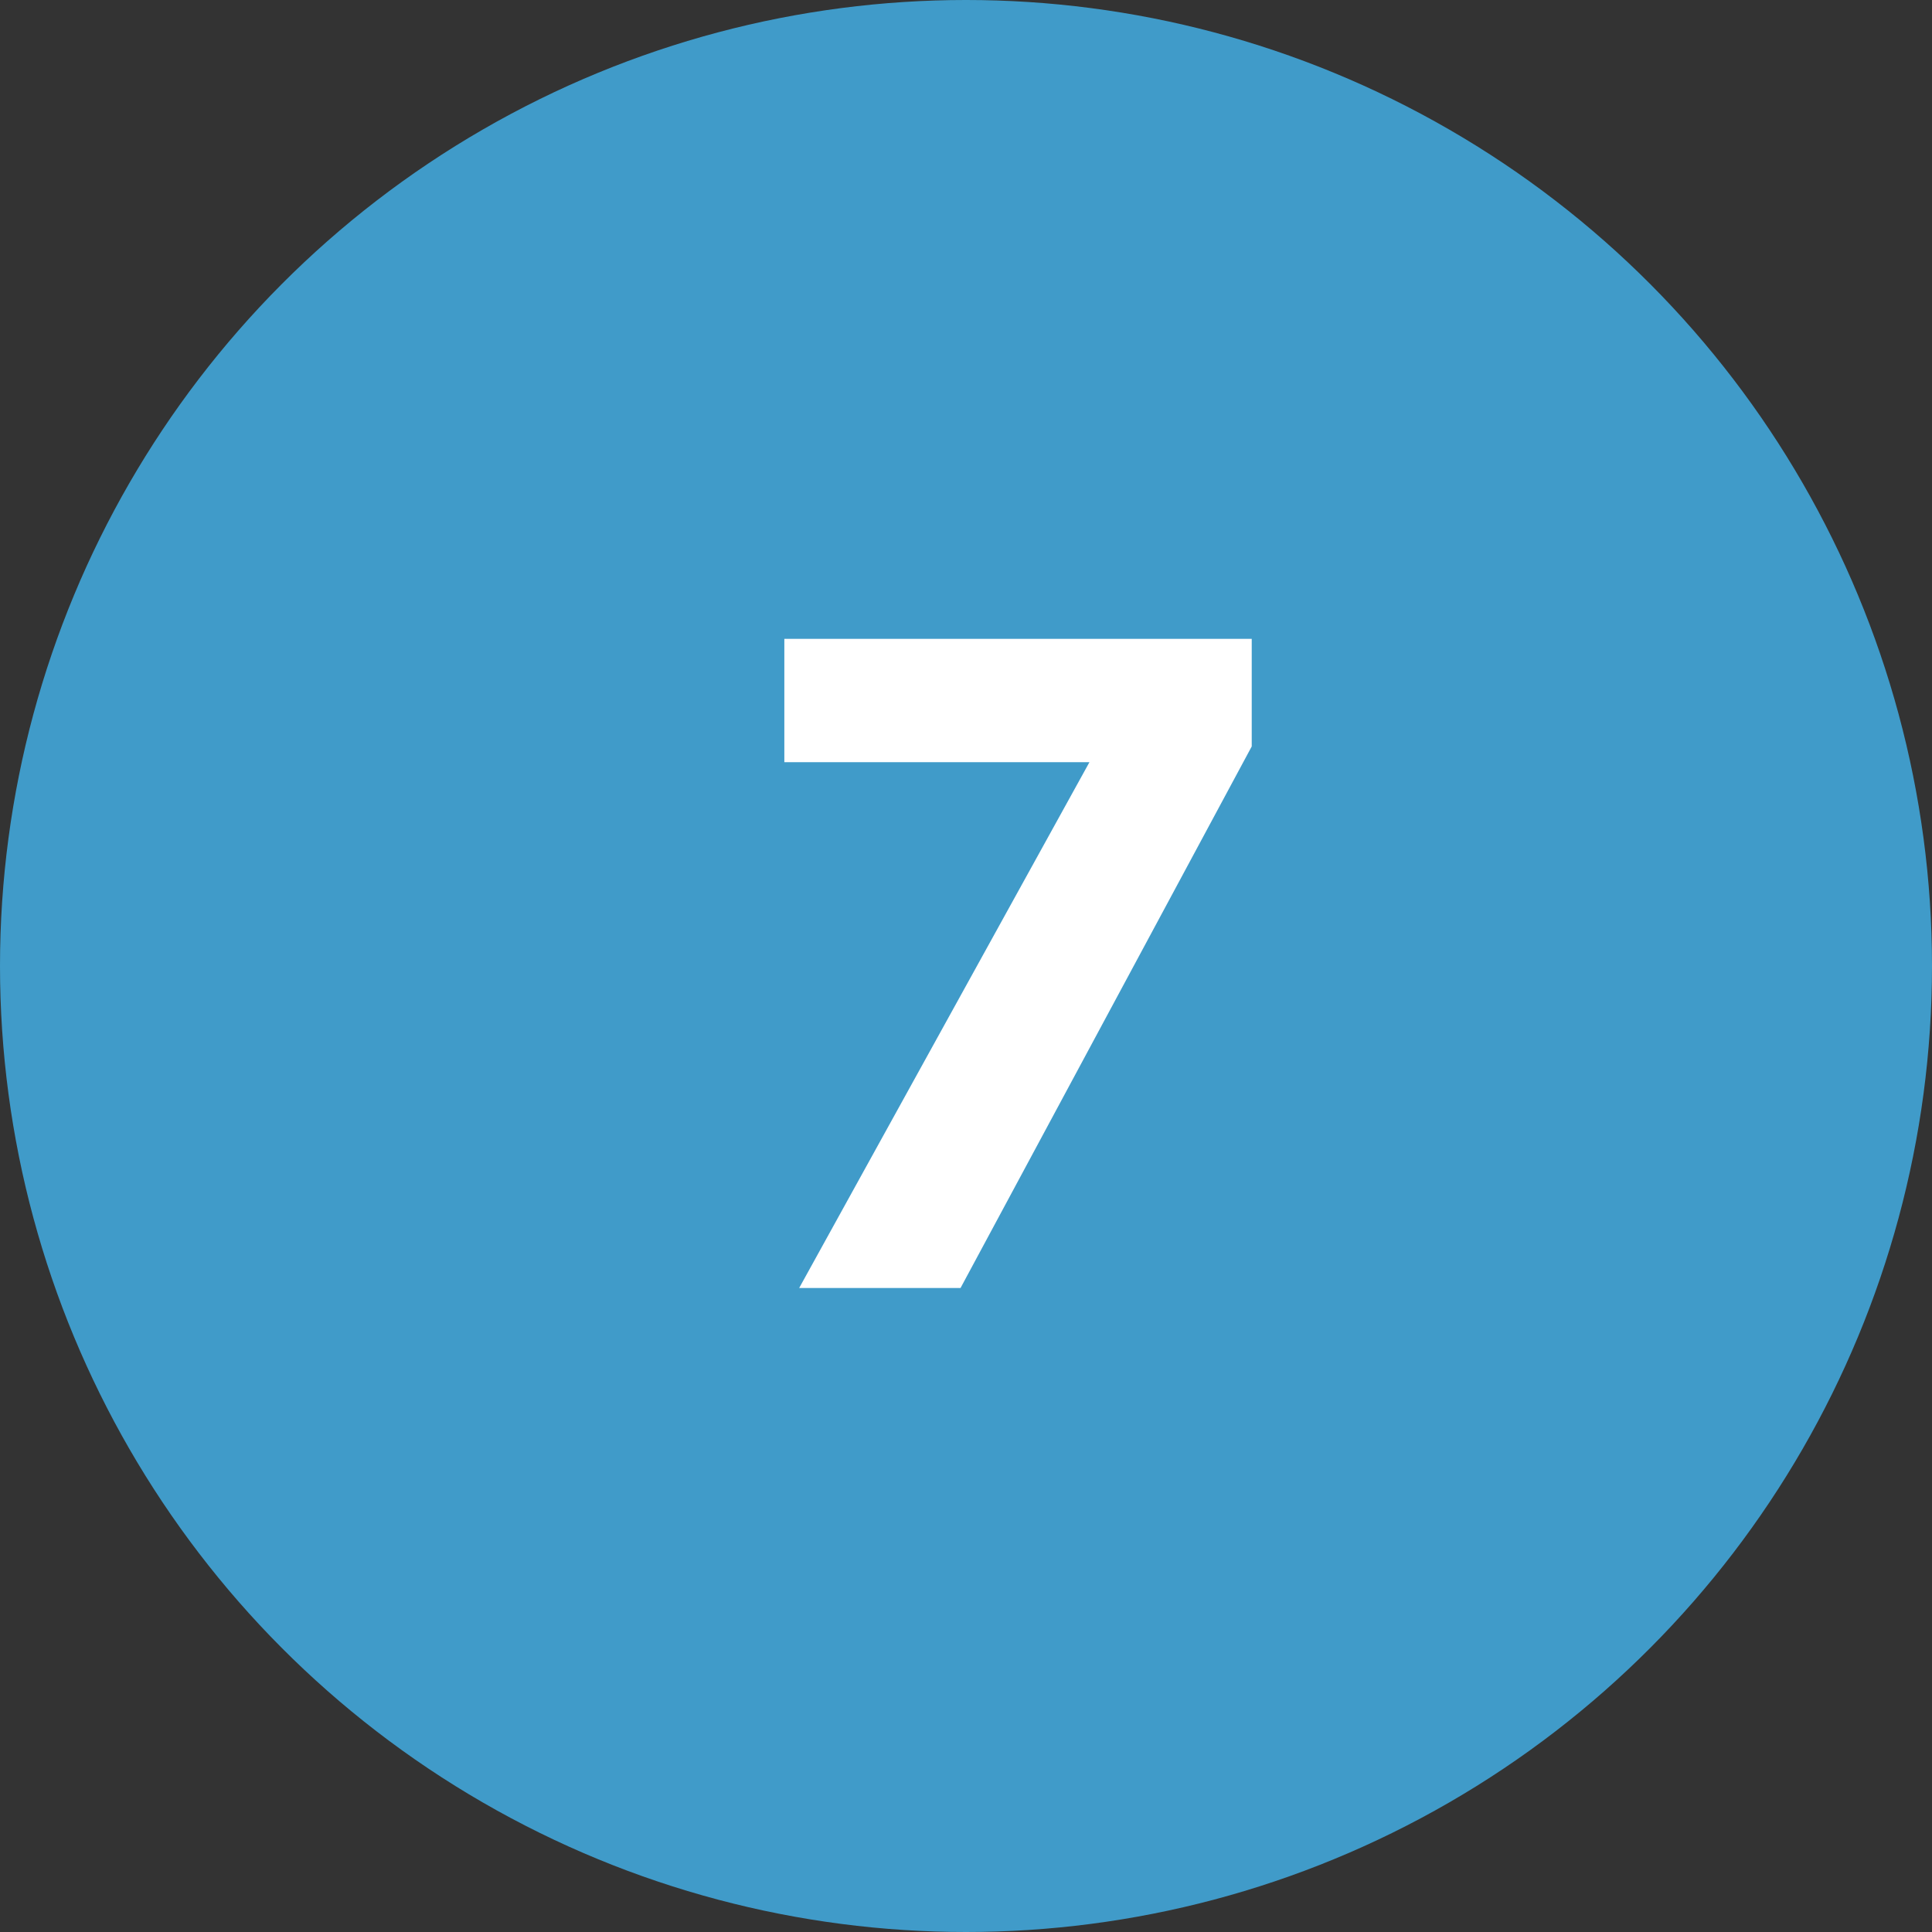
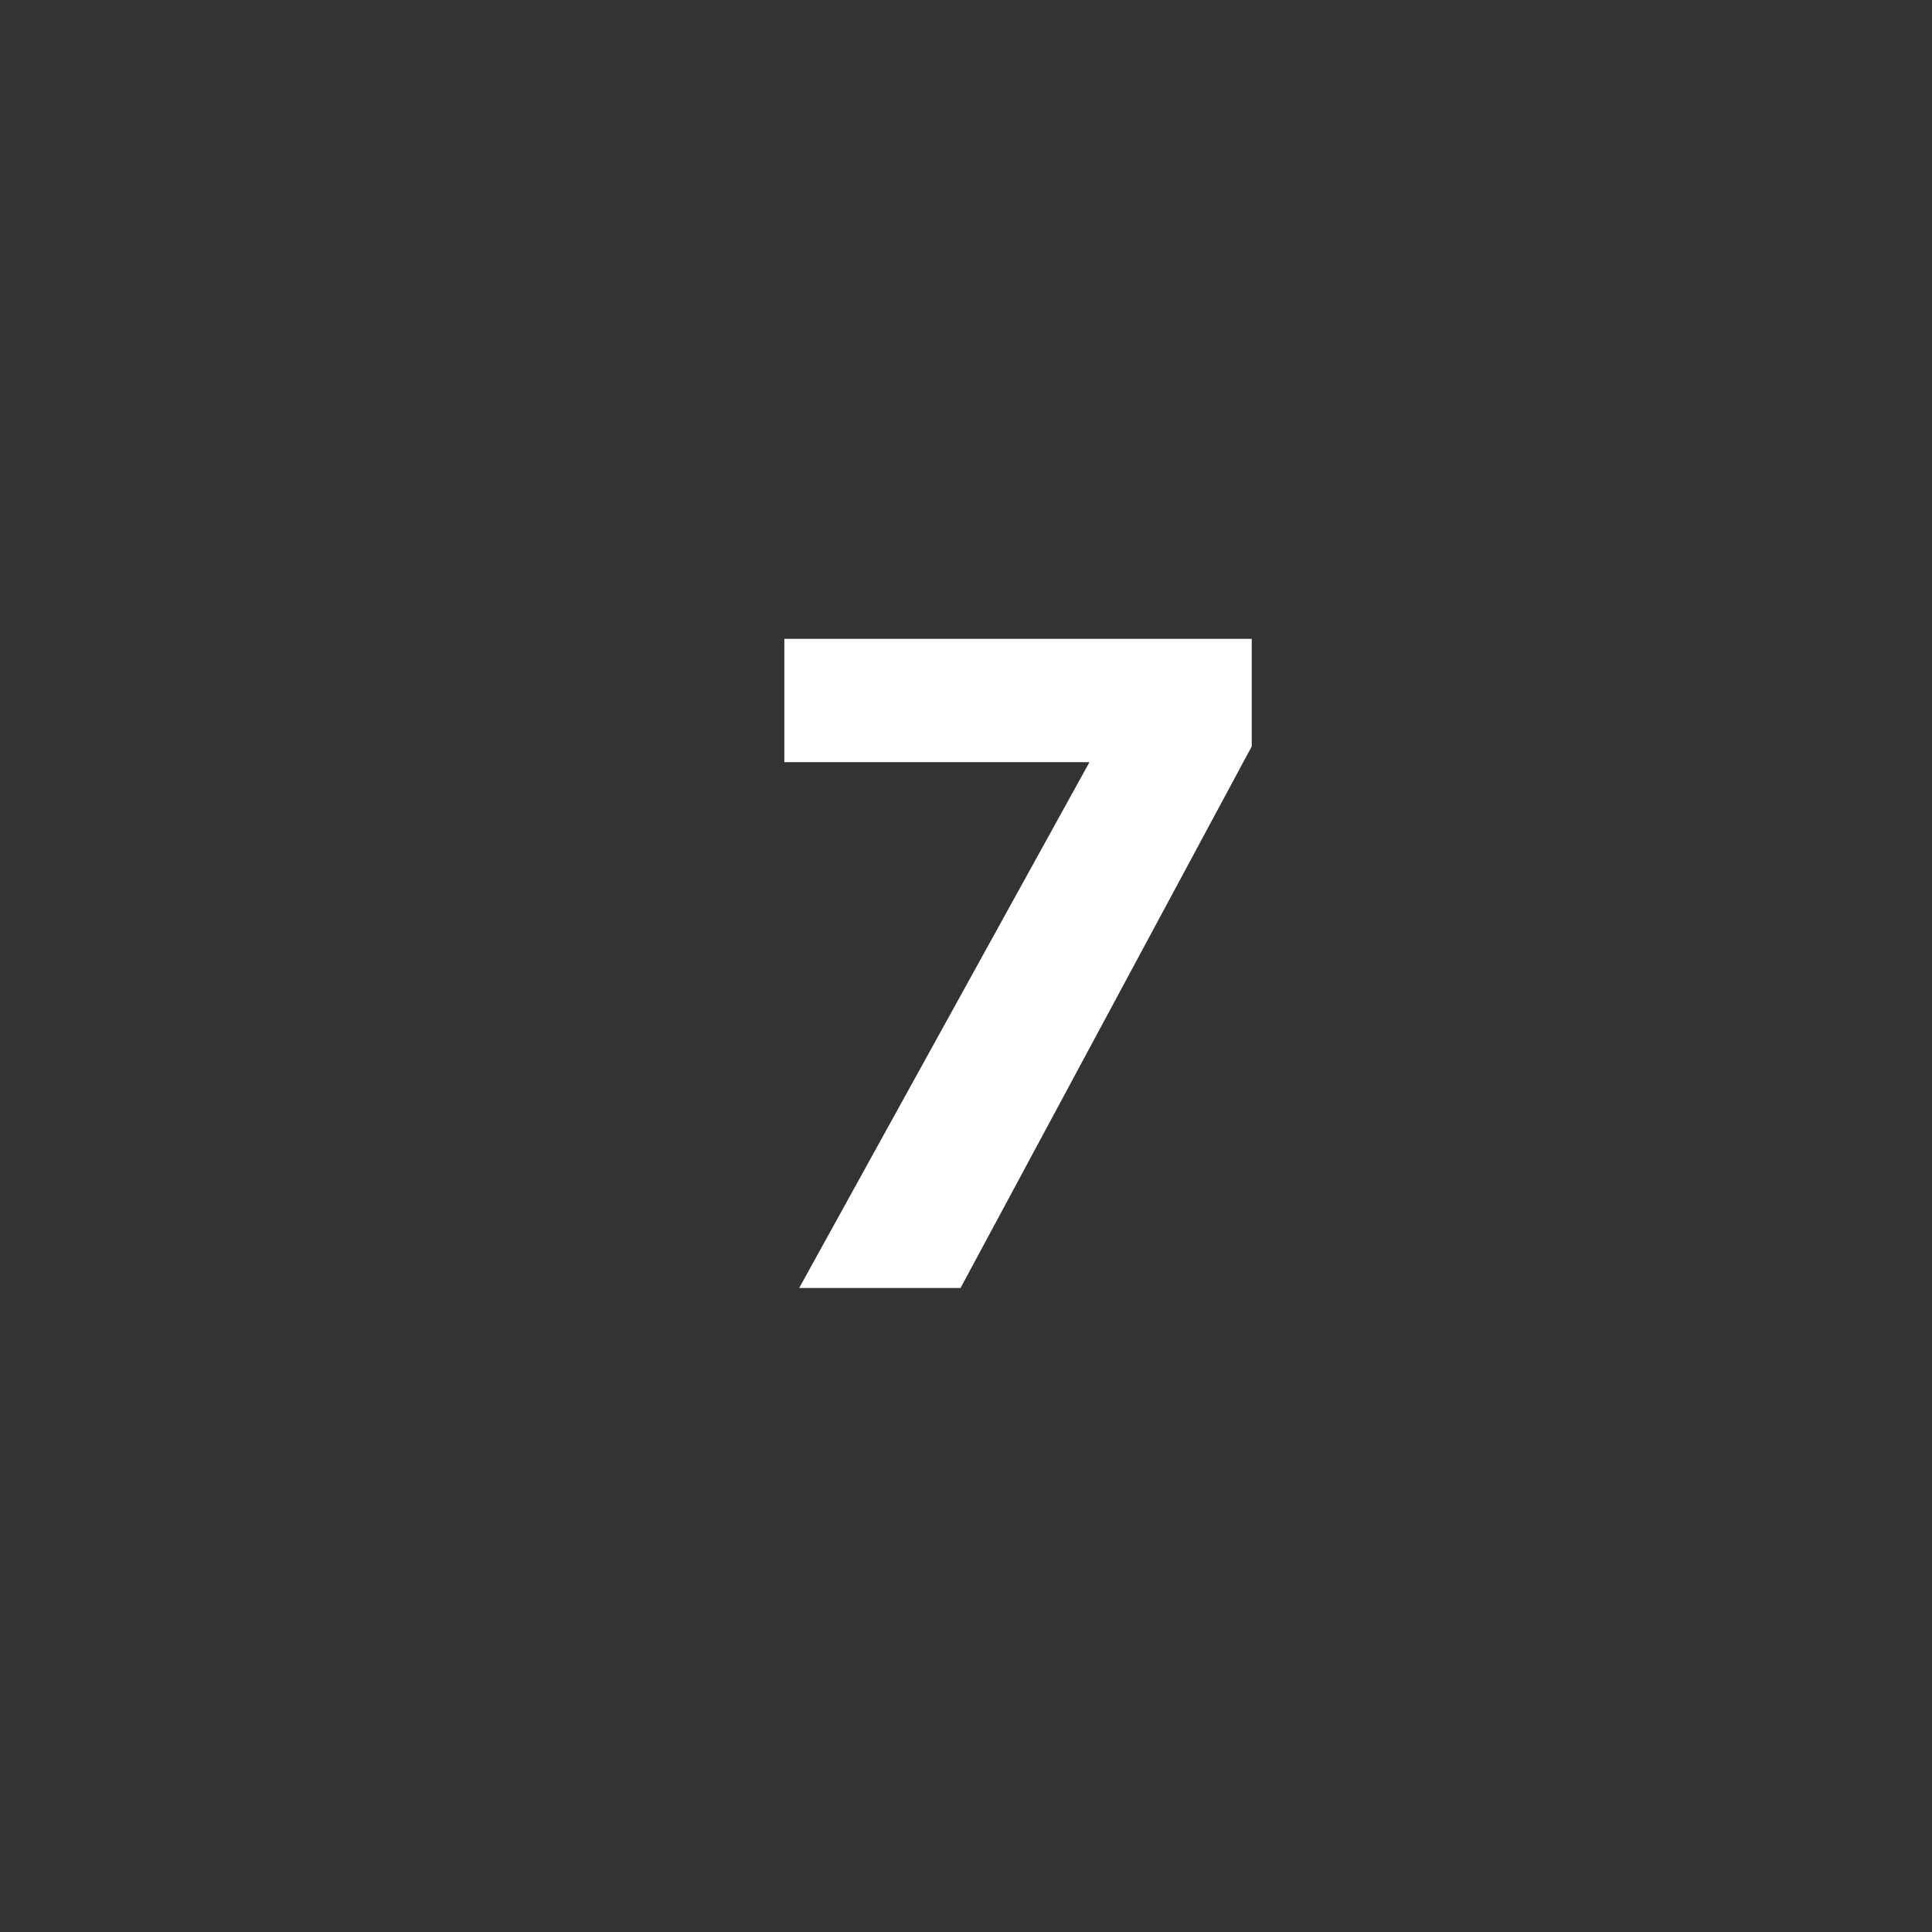
<svg xmlns="http://www.w3.org/2000/svg" width="75px" height="75px" viewBox="0 0 75 75" version="1.1">
  <rect x="0" y="0" width="75" height="75" fill="#333333" stroke="none" />
  <title>Group 18</title>
  <g id="Symbols" stroke="none" stroke-width="1" fill="none" fill-rule="evenodd">
    <g id="Group-18">
      <g id="Group-6-Copy" fill="#409BC9">
-         <circle id="Oval" cx="37.5" cy="37.5" r="37.5" />
-       </g>
+         </g>
      <g id="7" transform="translate(30.448, 24.8)" fill="#FFFFFF" fill-rule="nonzero">
        <polygon id="Path" points="0.576 25.2 6.84 25.2 18.144 4.176 18.144 0 0 0 0 4.788 11.844 4.788" />
      </g>
    </g>
  </g>
</svg>